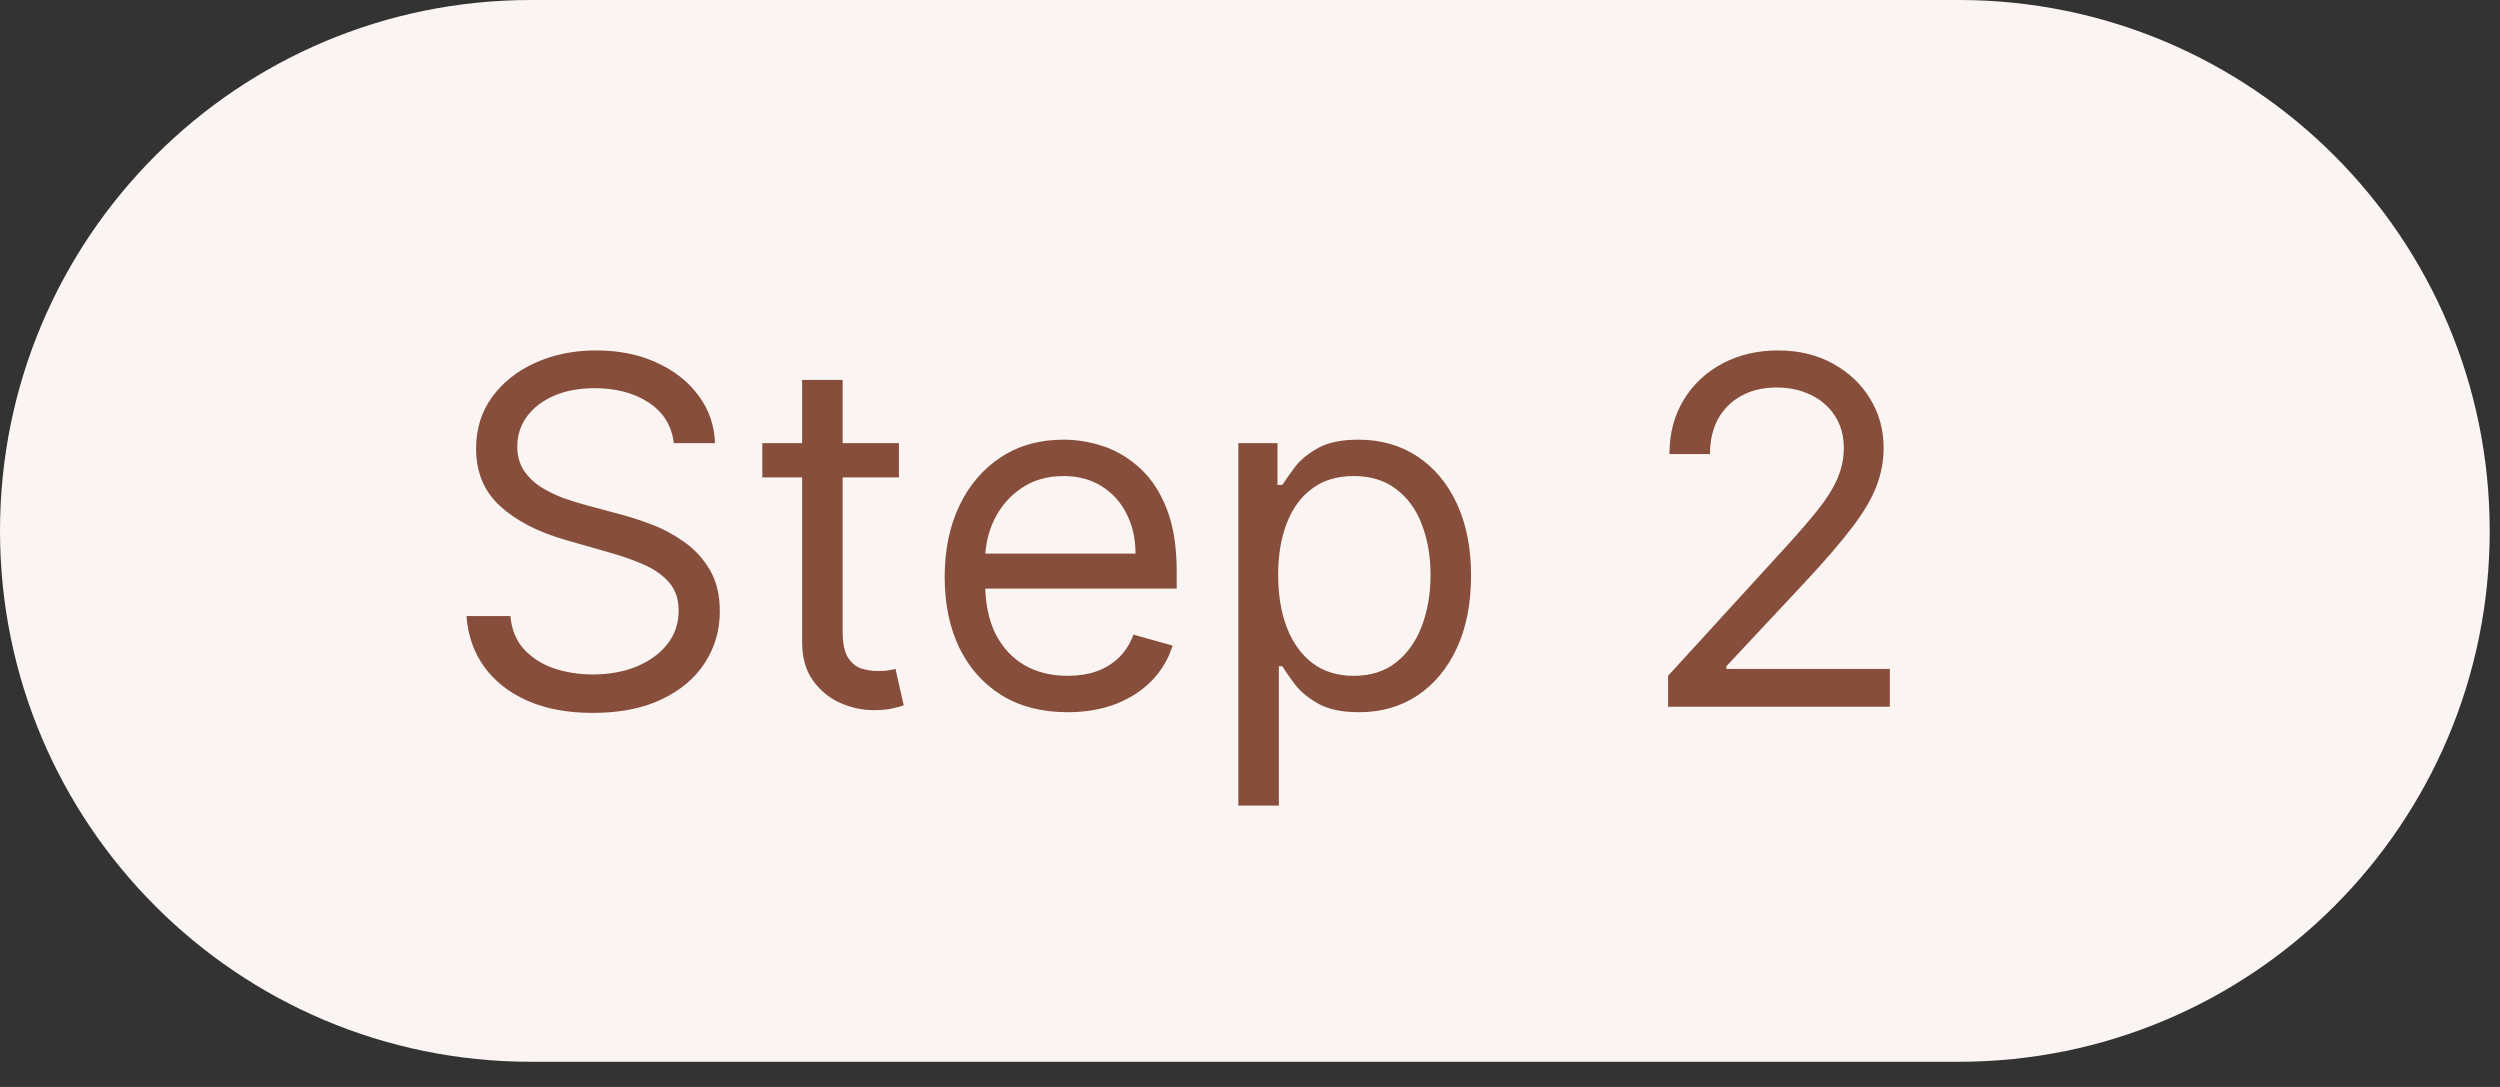
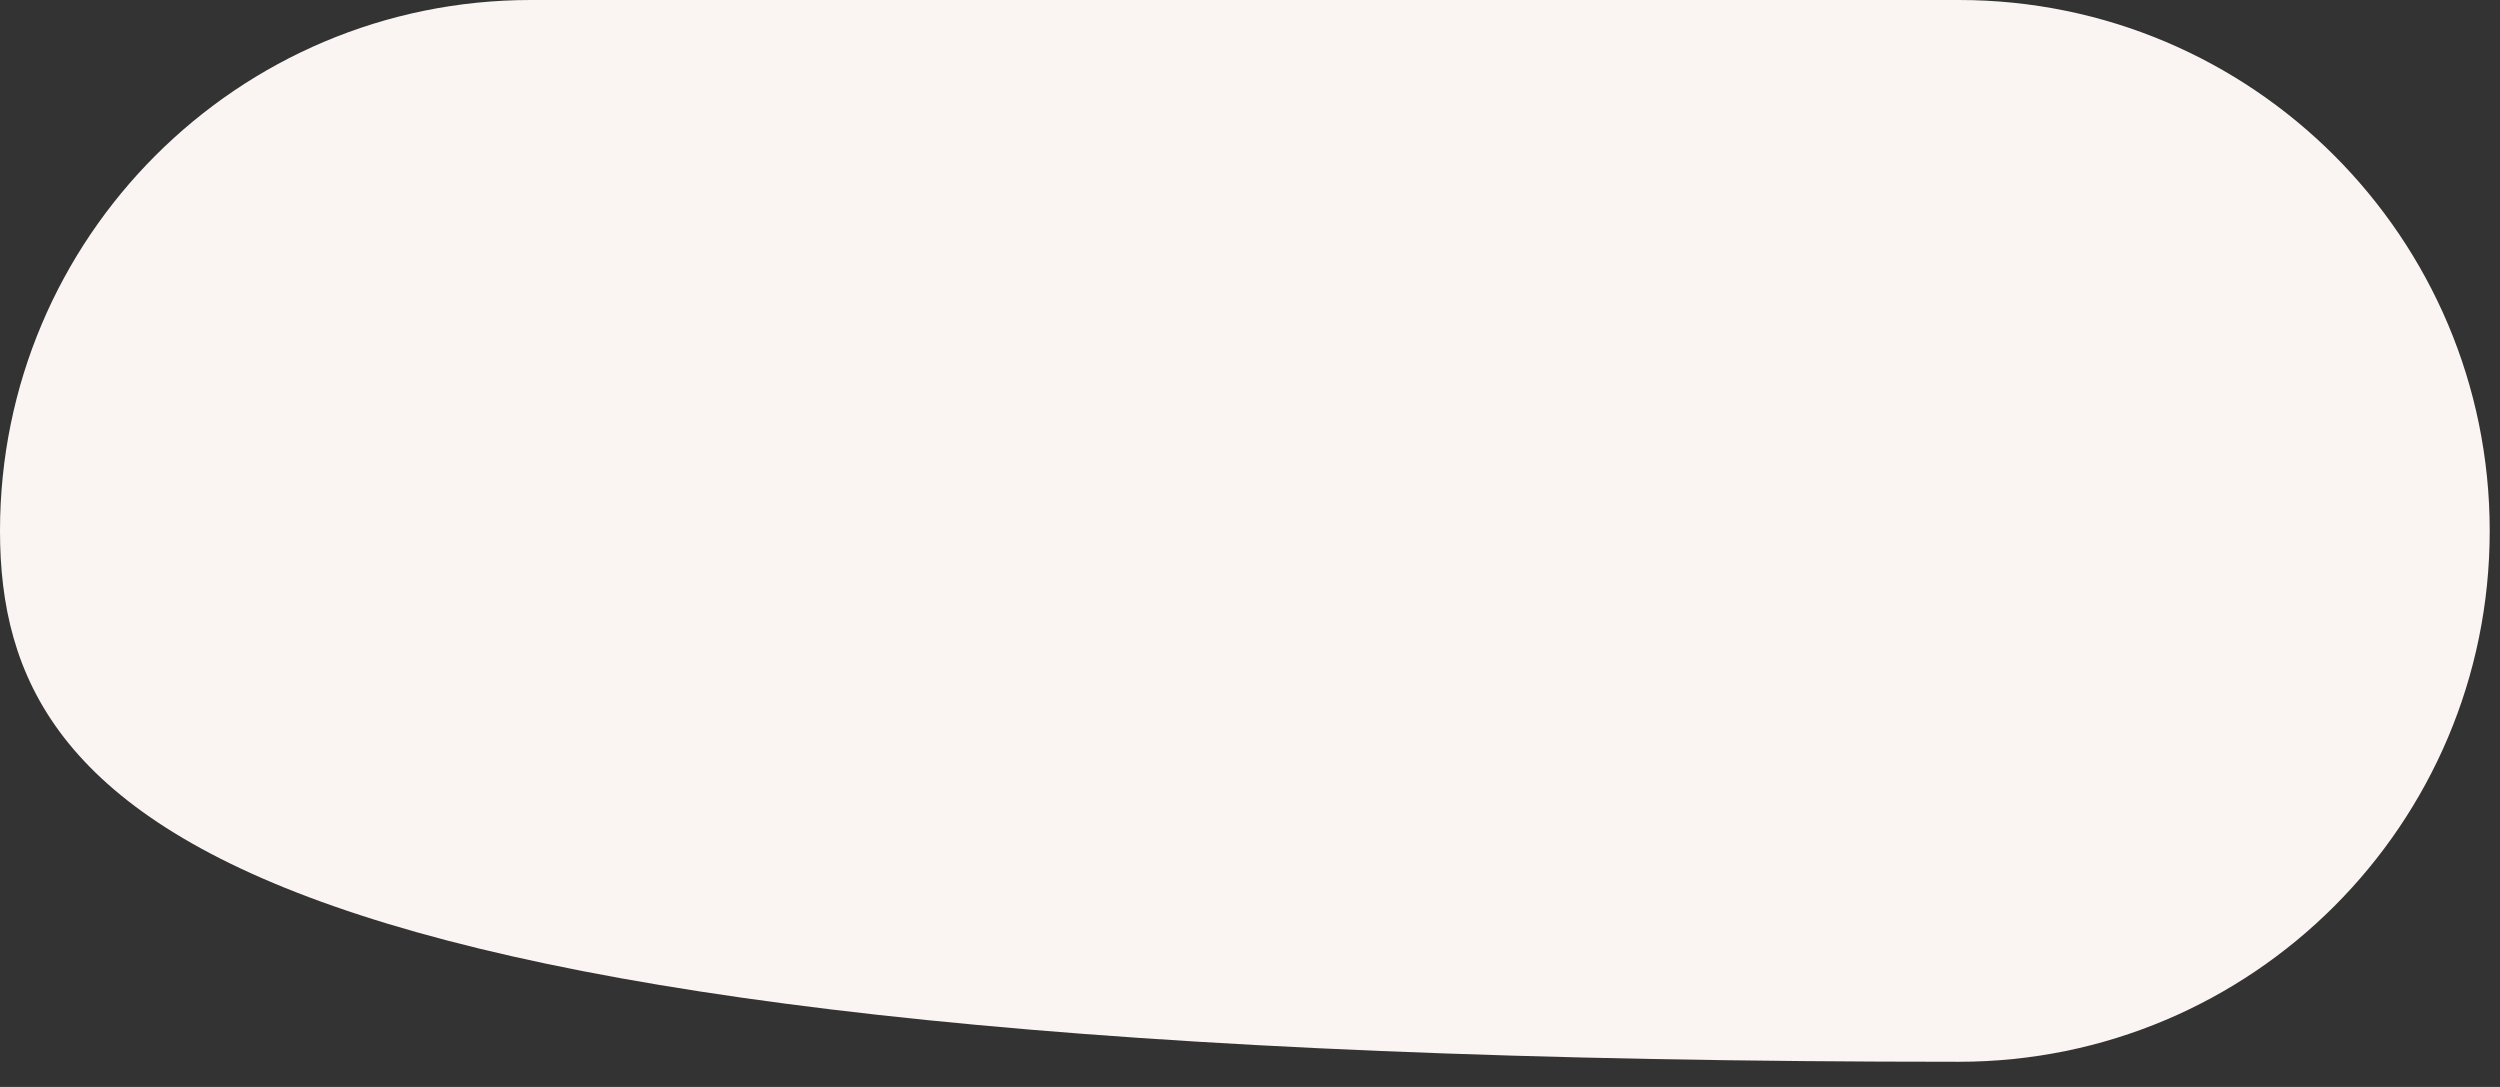
<svg xmlns="http://www.w3.org/2000/svg" width="69" height="30" viewBox="0 0 69 30" fill="none">
  <rect x="0" y="0" width="69" height="30" fill="#333333" stroke="none" />
-   <path d="M0 14.653C0 6.56 6.56 0 14.653 0H54.063C62.156 0 68.716 6.56 68.716 14.653C68.716 22.745 62.156 29.305 54.063 29.305H14.653C6.56 29.305 0 22.745 0 14.653Z" fill="#FAF4F2" />
-   <path d="M18.597 12.23C18.54 11.75 18.31 11.377 17.906 11.112C17.501 10.846 17.006 10.714 16.418 10.714C15.989 10.714 15.613 10.783 15.291 10.922C14.972 11.061 14.723 11.252 14.543 11.495C14.366 11.739 14.277 12.015 14.277 12.324C14.277 12.583 14.339 12.806 14.462 12.992C14.588 13.175 14.749 13.329 14.945 13.452C15.141 13.572 15.346 13.671 15.561 13.75C15.776 13.826 15.973 13.887 16.153 13.935L17.138 14.2C17.391 14.266 17.672 14.358 17.981 14.475C18.294 14.592 18.592 14.751 18.877 14.953C19.164 15.152 19.401 15.408 19.587 15.721C19.773 16.033 19.867 16.417 19.867 16.872C19.867 17.396 19.729 17.87 19.455 18.293C19.183 18.716 18.785 19.052 18.261 19.302C17.74 19.551 17.107 19.676 16.361 19.676C15.667 19.676 15.065 19.564 14.557 19.34C14.051 19.115 13.653 18.803 13.363 18.402C13.076 18.001 12.913 17.535 12.875 17.004H14.088C14.119 17.371 14.242 17.674 14.457 17.914C14.675 18.151 14.95 18.328 15.281 18.444C15.616 18.558 15.976 18.615 16.361 18.615C16.81 18.615 17.212 18.542 17.569 18.397C17.926 18.248 18.209 18.043 18.417 17.781C18.626 17.516 18.73 17.206 18.73 16.853C18.73 16.531 18.64 16.268 18.46 16.066C18.28 15.864 18.043 15.7 17.749 15.574C17.456 15.447 17.138 15.337 16.797 15.242L15.604 14.901C14.846 14.683 14.246 14.372 13.803 13.968C13.361 13.564 13.14 13.035 13.14 12.381C13.14 11.838 13.287 11.364 13.581 10.96C13.878 10.553 14.276 10.237 14.775 10.013C15.277 9.785 15.837 9.672 16.456 9.672C17.081 9.672 17.637 9.784 18.123 10.008C18.61 10.229 18.995 10.532 19.279 10.918C19.567 11.303 19.718 11.74 19.734 12.23H18.597ZM24.811 12.23V13.177H21.04V12.23H24.811ZM22.139 10.486H23.257V17.421C23.257 17.737 23.303 17.974 23.394 18.132C23.489 18.286 23.609 18.391 23.754 18.444C23.903 18.495 24.059 18.52 24.223 18.52C24.346 18.52 24.448 18.514 24.526 18.501C24.605 18.485 24.669 18.473 24.716 18.463L24.943 19.468C24.868 19.496 24.762 19.524 24.626 19.553C24.49 19.584 24.318 19.6 24.11 19.6C23.794 19.6 23.484 19.532 23.181 19.396C22.881 19.261 22.632 19.054 22.433 18.776C22.237 18.498 22.139 18.148 22.139 17.724V10.486ZM29.465 19.657C28.764 19.657 28.159 19.502 27.651 19.193C27.145 18.88 26.755 18.444 26.48 17.885C26.209 17.323 26.073 16.67 26.073 15.924C26.073 15.179 26.209 14.522 26.48 13.954C26.755 13.382 27.137 12.937 27.627 12.618C28.119 12.296 28.694 12.135 29.351 12.135C29.73 12.135 30.104 12.198 30.474 12.324C30.843 12.451 31.179 12.656 31.483 12.94C31.786 13.221 32.027 13.594 32.207 14.058C32.387 14.522 32.477 15.094 32.477 15.773V16.246H26.869V15.28H31.34C31.34 14.87 31.258 14.503 31.094 14.181C30.933 13.859 30.703 13.605 30.403 13.418C30.106 13.232 29.755 13.139 29.351 13.139C28.906 13.139 28.52 13.25 28.195 13.471C27.873 13.688 27.625 13.973 27.451 14.323C27.278 14.674 27.191 15.05 27.191 15.451V16.095C27.191 16.644 27.286 17.11 27.475 17.492C27.668 17.871 27.935 18.16 28.276 18.359C28.617 18.555 29.013 18.653 29.465 18.653C29.758 18.653 30.024 18.612 30.261 18.53C30.5 18.444 30.707 18.318 30.881 18.151C31.055 17.98 31.189 17.768 31.284 17.516L32.364 17.819C32.25 18.185 32.059 18.508 31.791 18.785C31.522 19.06 31.191 19.275 30.796 19.43C30.401 19.581 29.957 19.657 29.465 19.657ZM34.178 22.234V12.23H35.258V13.385H35.391C35.473 13.259 35.586 13.098 35.731 12.902C35.88 12.703 36.092 12.526 36.366 12.372C36.644 12.214 37.02 12.135 37.494 12.135C38.106 12.135 38.646 12.288 39.114 12.594C39.581 12.901 39.946 13.335 40.208 13.897C40.47 14.459 40.601 15.122 40.601 15.886C40.601 16.657 40.47 17.325 40.208 17.89C39.946 18.452 39.583 18.888 39.118 19.198C38.654 19.504 38.119 19.657 37.513 19.657C37.045 19.657 36.671 19.58 36.39 19.425C36.109 19.267 35.893 19.088 35.741 18.89C35.589 18.688 35.473 18.52 35.391 18.387H35.296V22.234H34.178ZM35.277 15.867C35.277 16.417 35.357 16.902 35.518 17.322C35.679 17.738 35.915 18.065 36.224 18.302C36.534 18.536 36.913 18.653 37.361 18.653C37.828 18.653 38.218 18.53 38.531 18.283C38.847 18.034 39.084 17.699 39.242 17.279C39.403 16.856 39.483 16.385 39.483 15.867C39.483 15.356 39.404 14.895 39.246 14.484C39.092 14.071 38.856 13.744 38.541 13.504C38.228 13.261 37.835 13.139 37.361 13.139C36.906 13.139 36.524 13.254 36.215 13.485C35.905 13.712 35.672 14.031 35.514 14.442C35.356 14.849 35.277 15.324 35.277 15.867ZM46.039 19.505V18.653L49.241 15.148C49.617 14.737 49.926 14.38 50.169 14.077C50.413 13.771 50.593 13.483 50.709 13.215C50.829 12.943 50.889 12.659 50.889 12.362C50.889 12.021 50.807 11.726 50.643 11.476C50.482 11.227 50.261 11.034 49.98 10.899C49.699 10.763 49.383 10.695 49.033 10.695C48.66 10.695 48.335 10.772 48.057 10.927C47.782 11.079 47.569 11.292 47.417 11.566C47.269 11.841 47.195 12.163 47.195 12.533H46.077C46.077 11.964 46.208 11.465 46.47 11.036C46.732 10.606 47.089 10.272 47.541 10.032C47.995 9.792 48.505 9.672 49.071 9.672C49.639 9.672 50.143 9.792 50.581 10.032C51.02 10.272 51.365 10.595 51.614 11.003C51.864 11.41 51.988 11.863 51.988 12.362C51.988 12.719 51.924 13.068 51.794 13.409C51.668 13.747 51.447 14.124 51.131 14.541C50.818 14.955 50.384 15.46 49.828 16.057L47.649 18.387V18.463H52.159V19.505H46.039Z" fill="#874E3C" />
+   <path d="M0 14.653C0 6.56 6.56 0 14.653 0H54.063C62.156 0 68.716 6.56 68.716 14.653C68.716 22.745 62.156 29.305 54.063 29.305C6.56 29.305 0 22.745 0 14.653Z" fill="#FAF4F2" />
</svg>